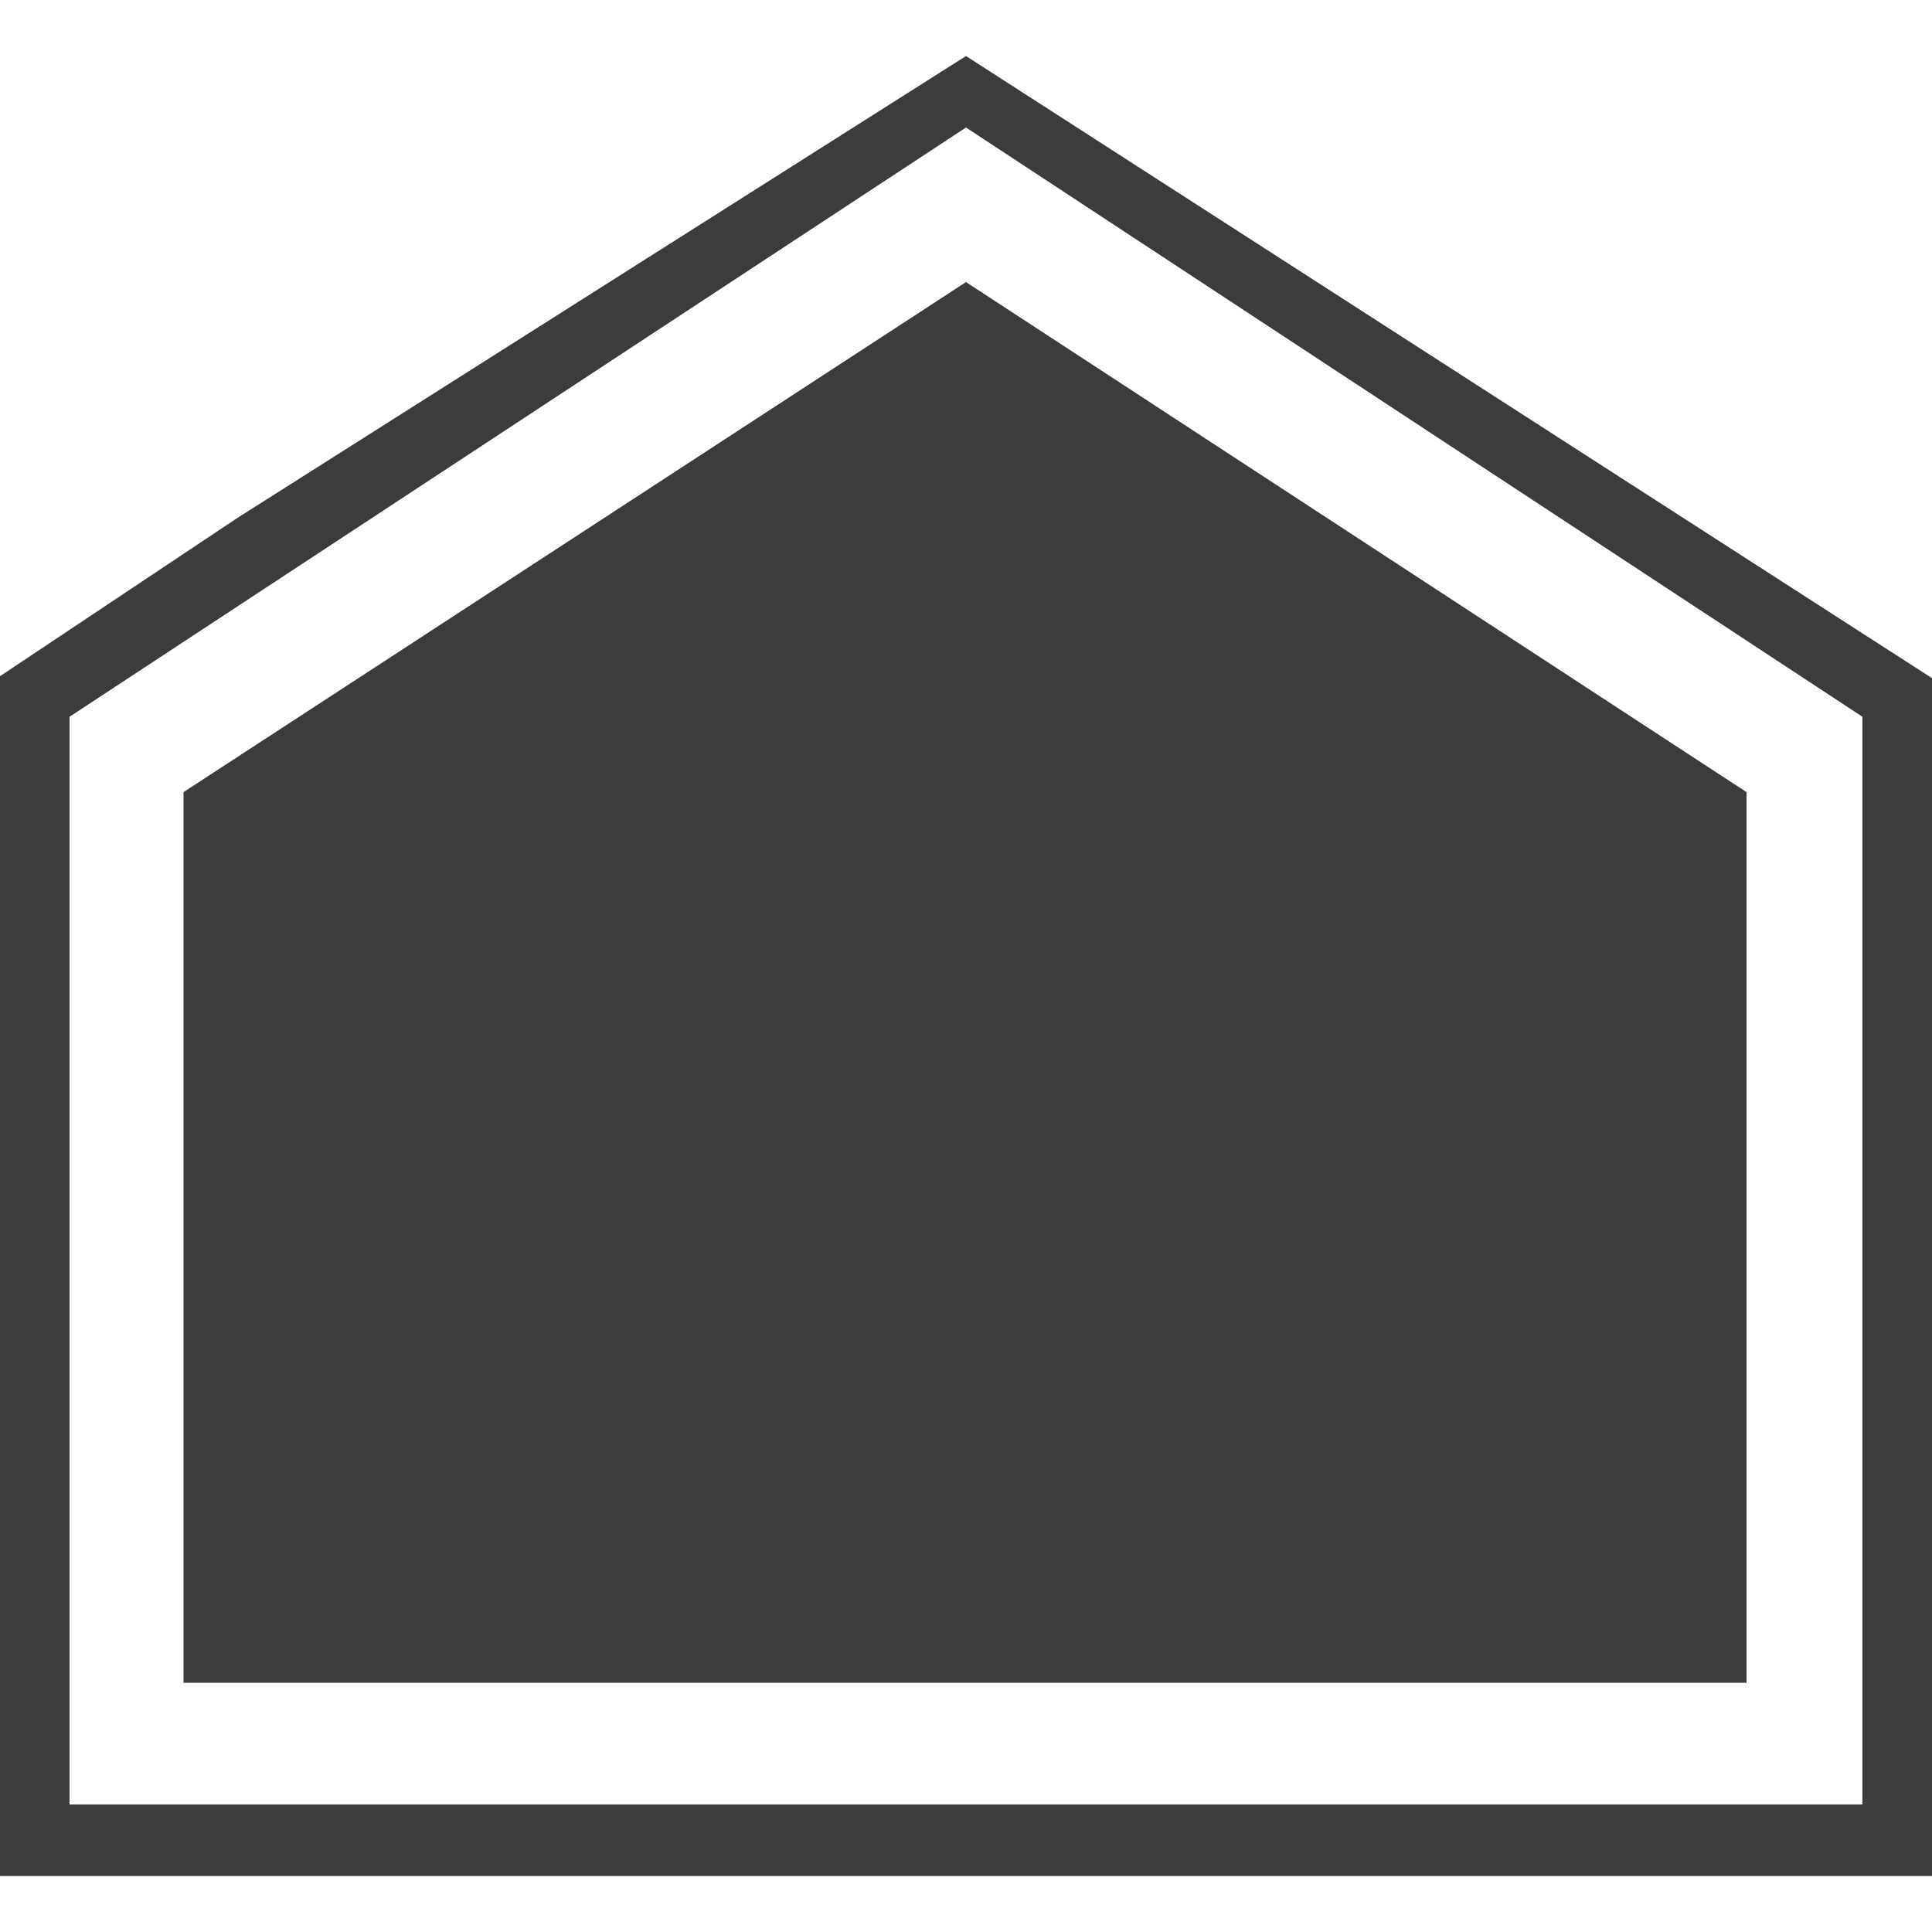
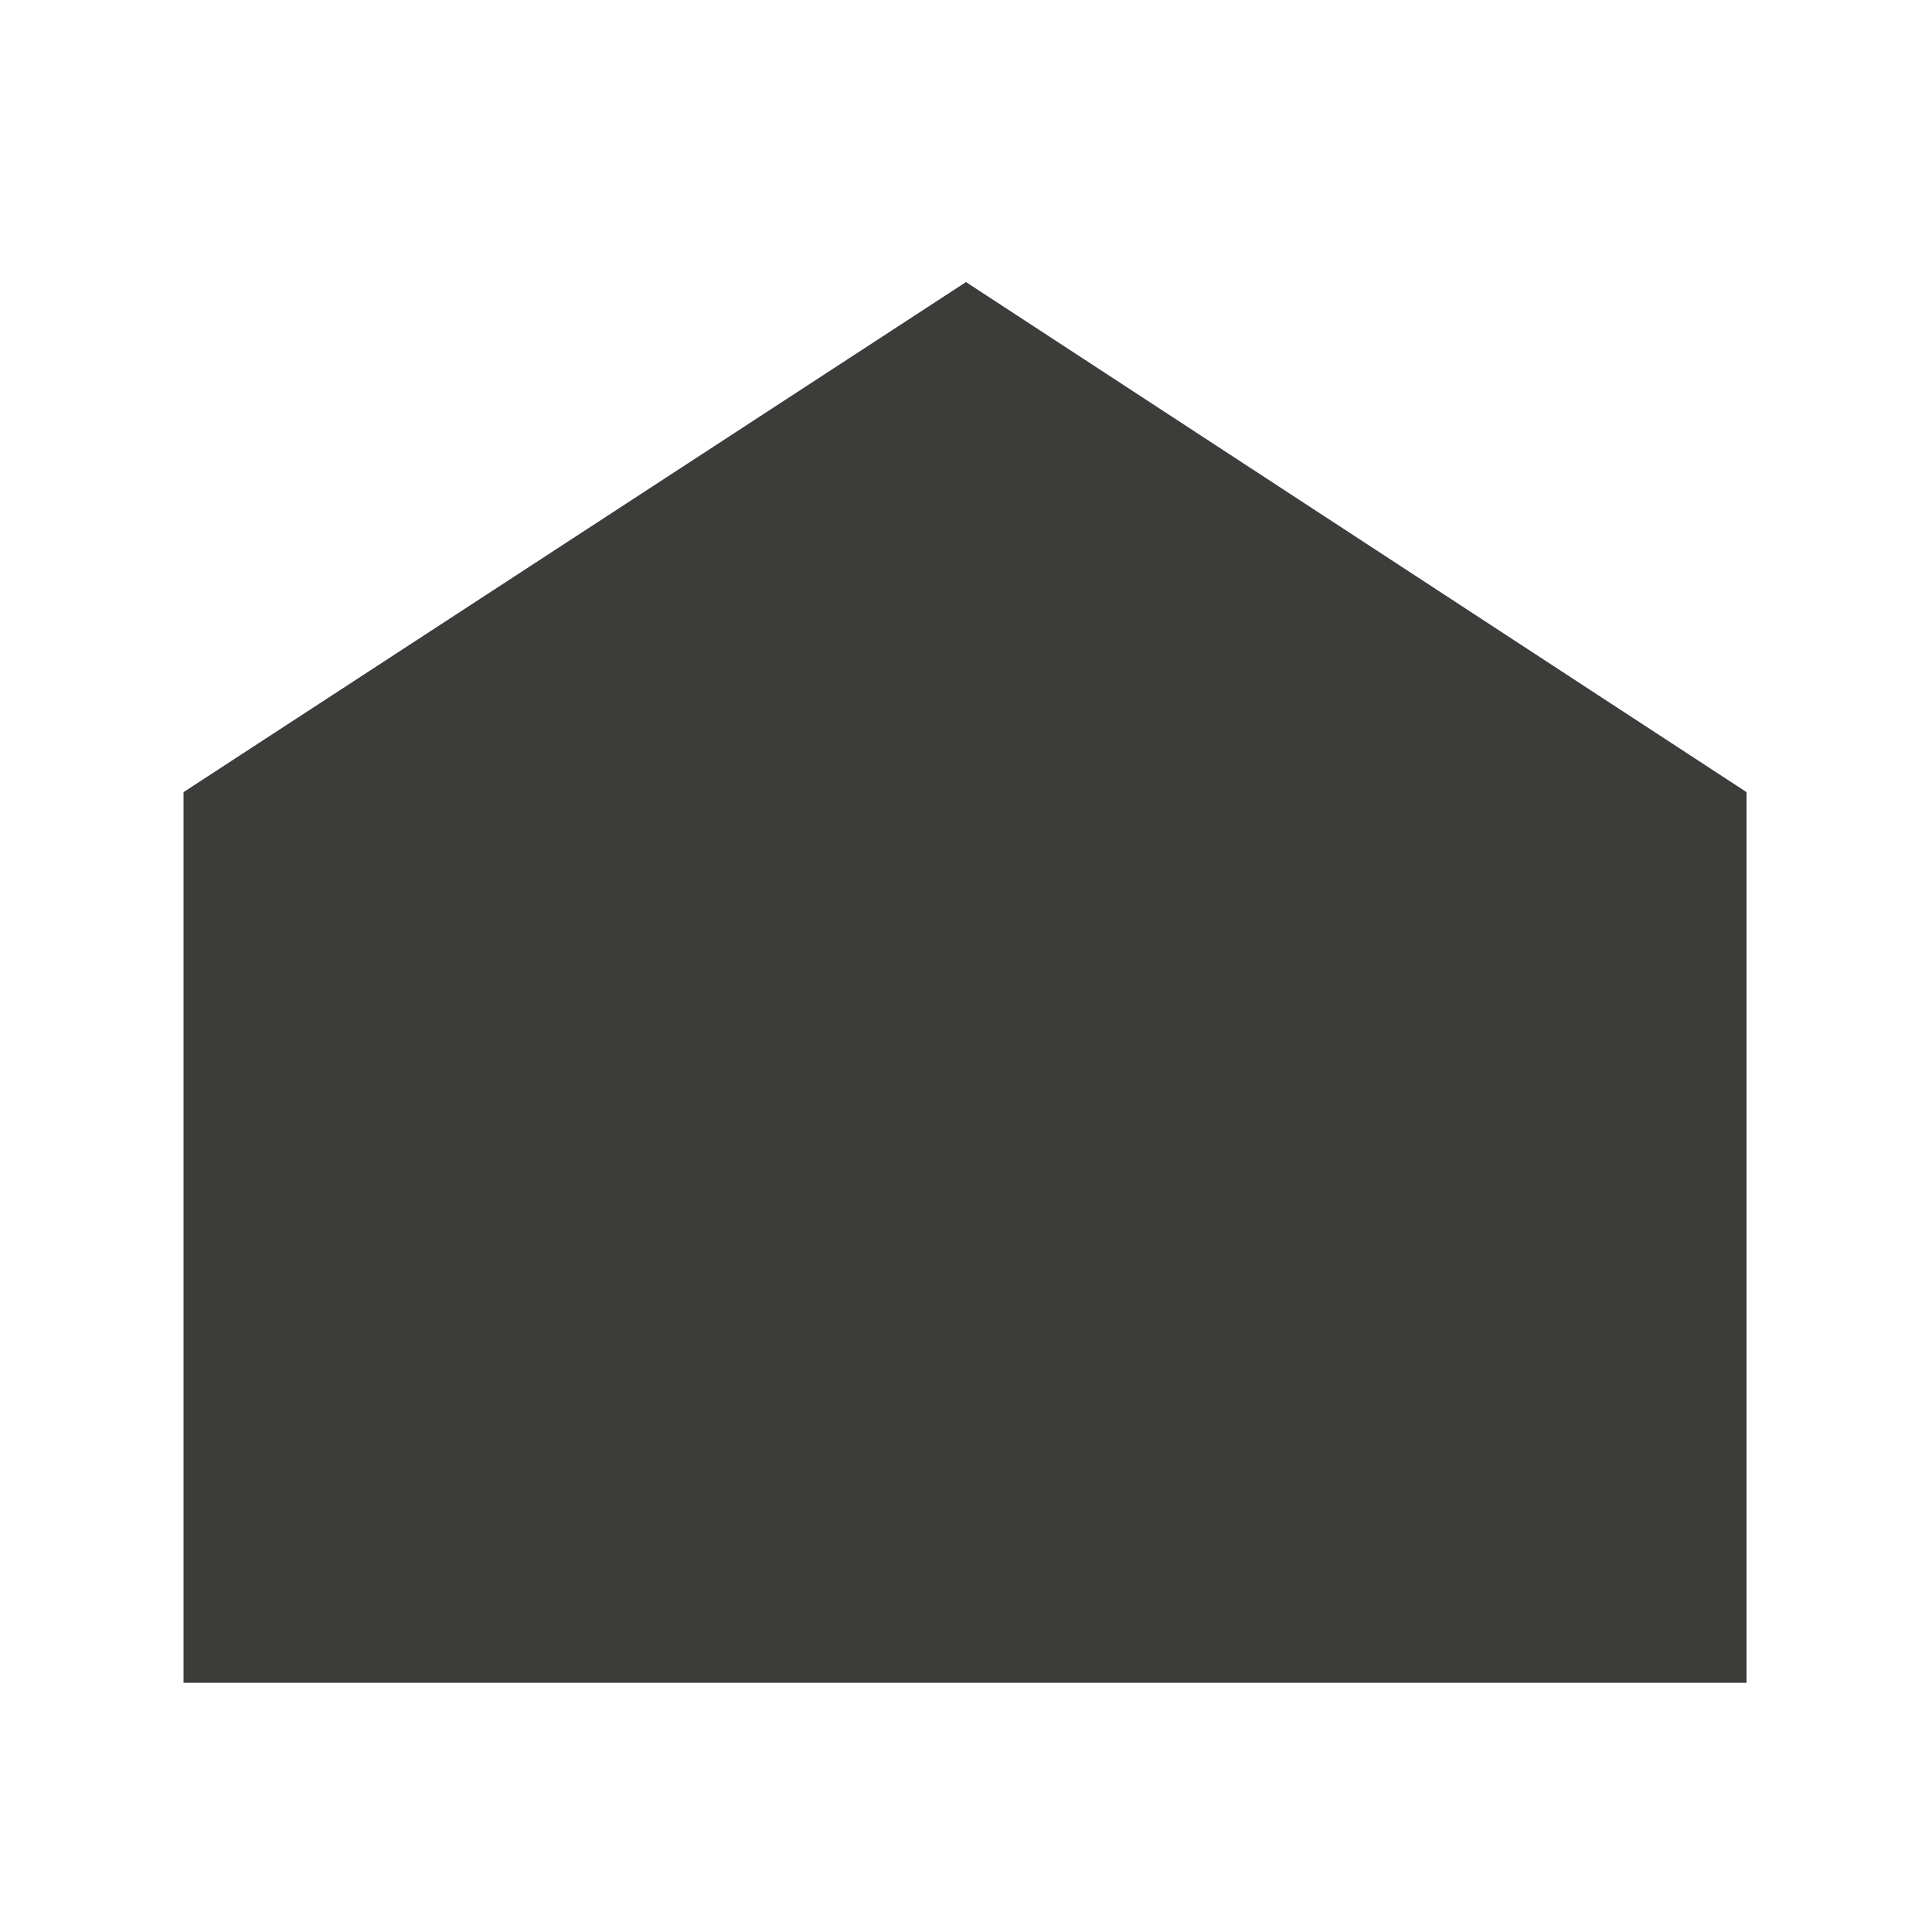
<svg xmlns="http://www.w3.org/2000/svg" version="1.1" id="Ebene_1" x="0px" y="0px" viewBox="0 0 100 100" style="enable-background:new 0 0 100 100;" xml:space="preserve">
  <style type="text/css">
	.st0{fill:#3C3C3B;}
</style>
-   <path class="st0" d="M3.6,37.1L50,6.6l46.4,30.5v56.3H3.6V37.1z M12.3,26.8L0,35v62.1h100v-62L50,2.9L12.3,26.8z" />
  <polygon class="st0" points="50,14.6 9.5,41 9.5,81 9.5,87.1 90.4,87.1 90.4,41 " />
</svg>